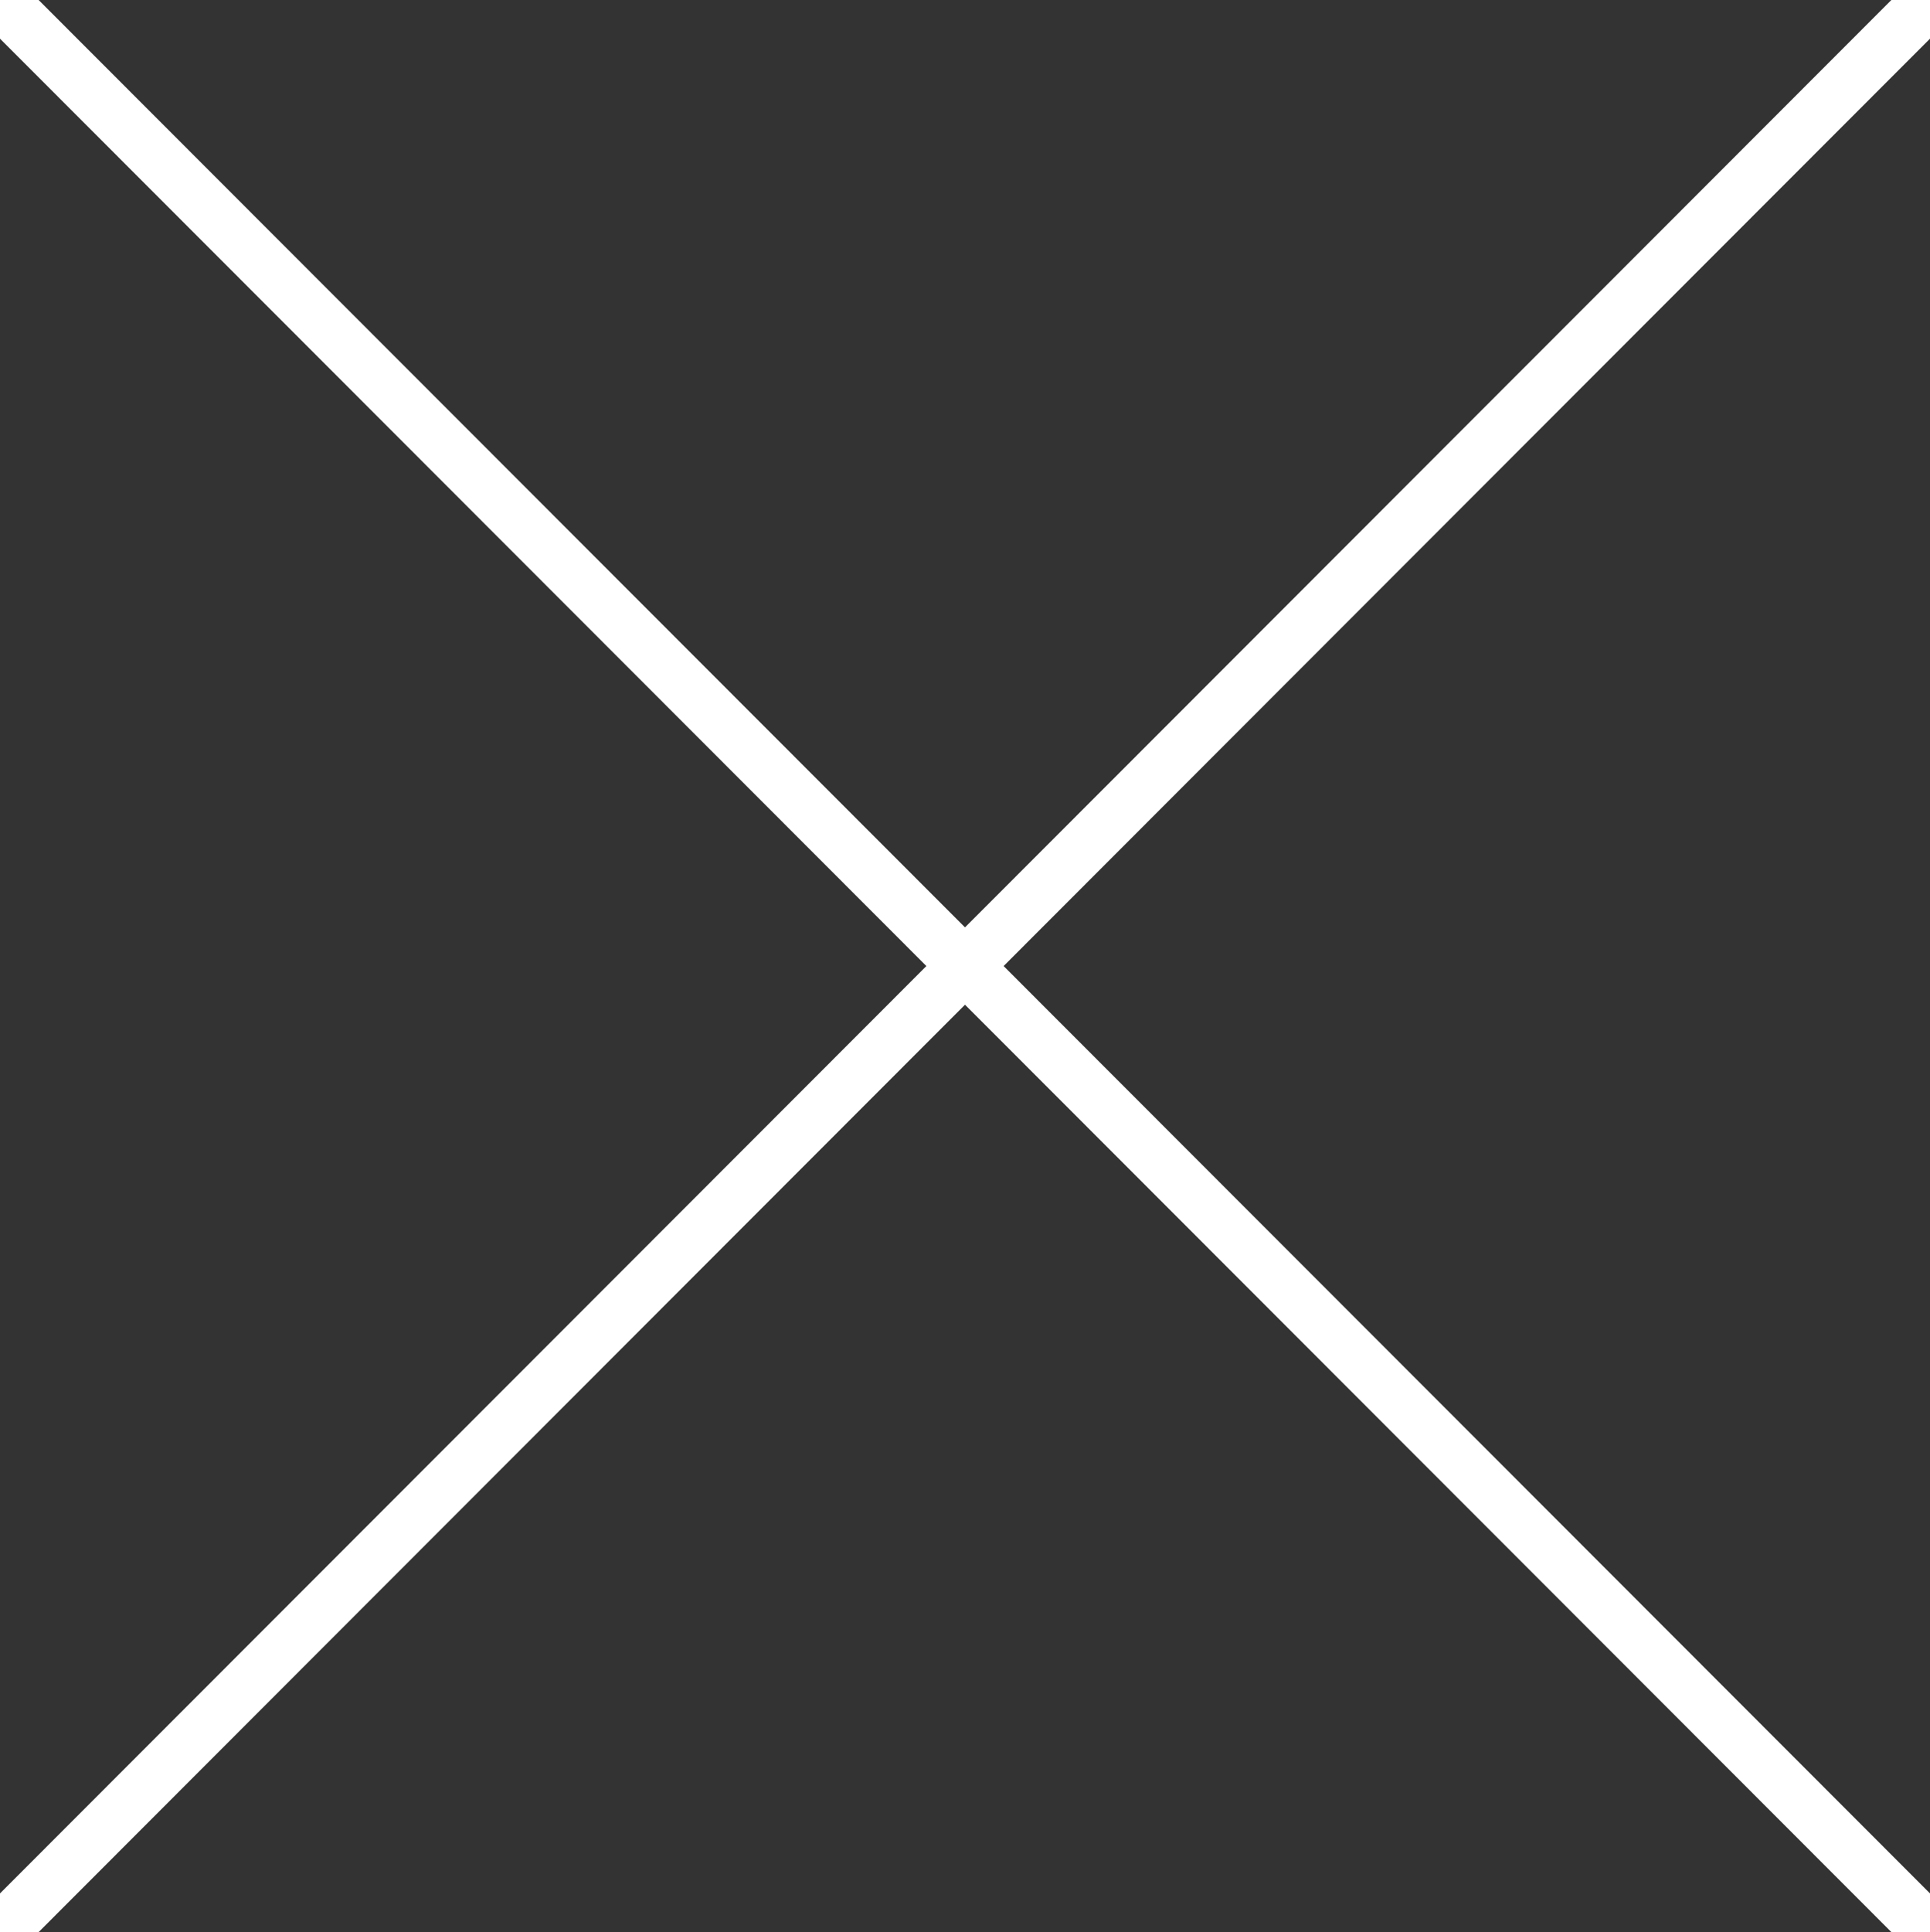
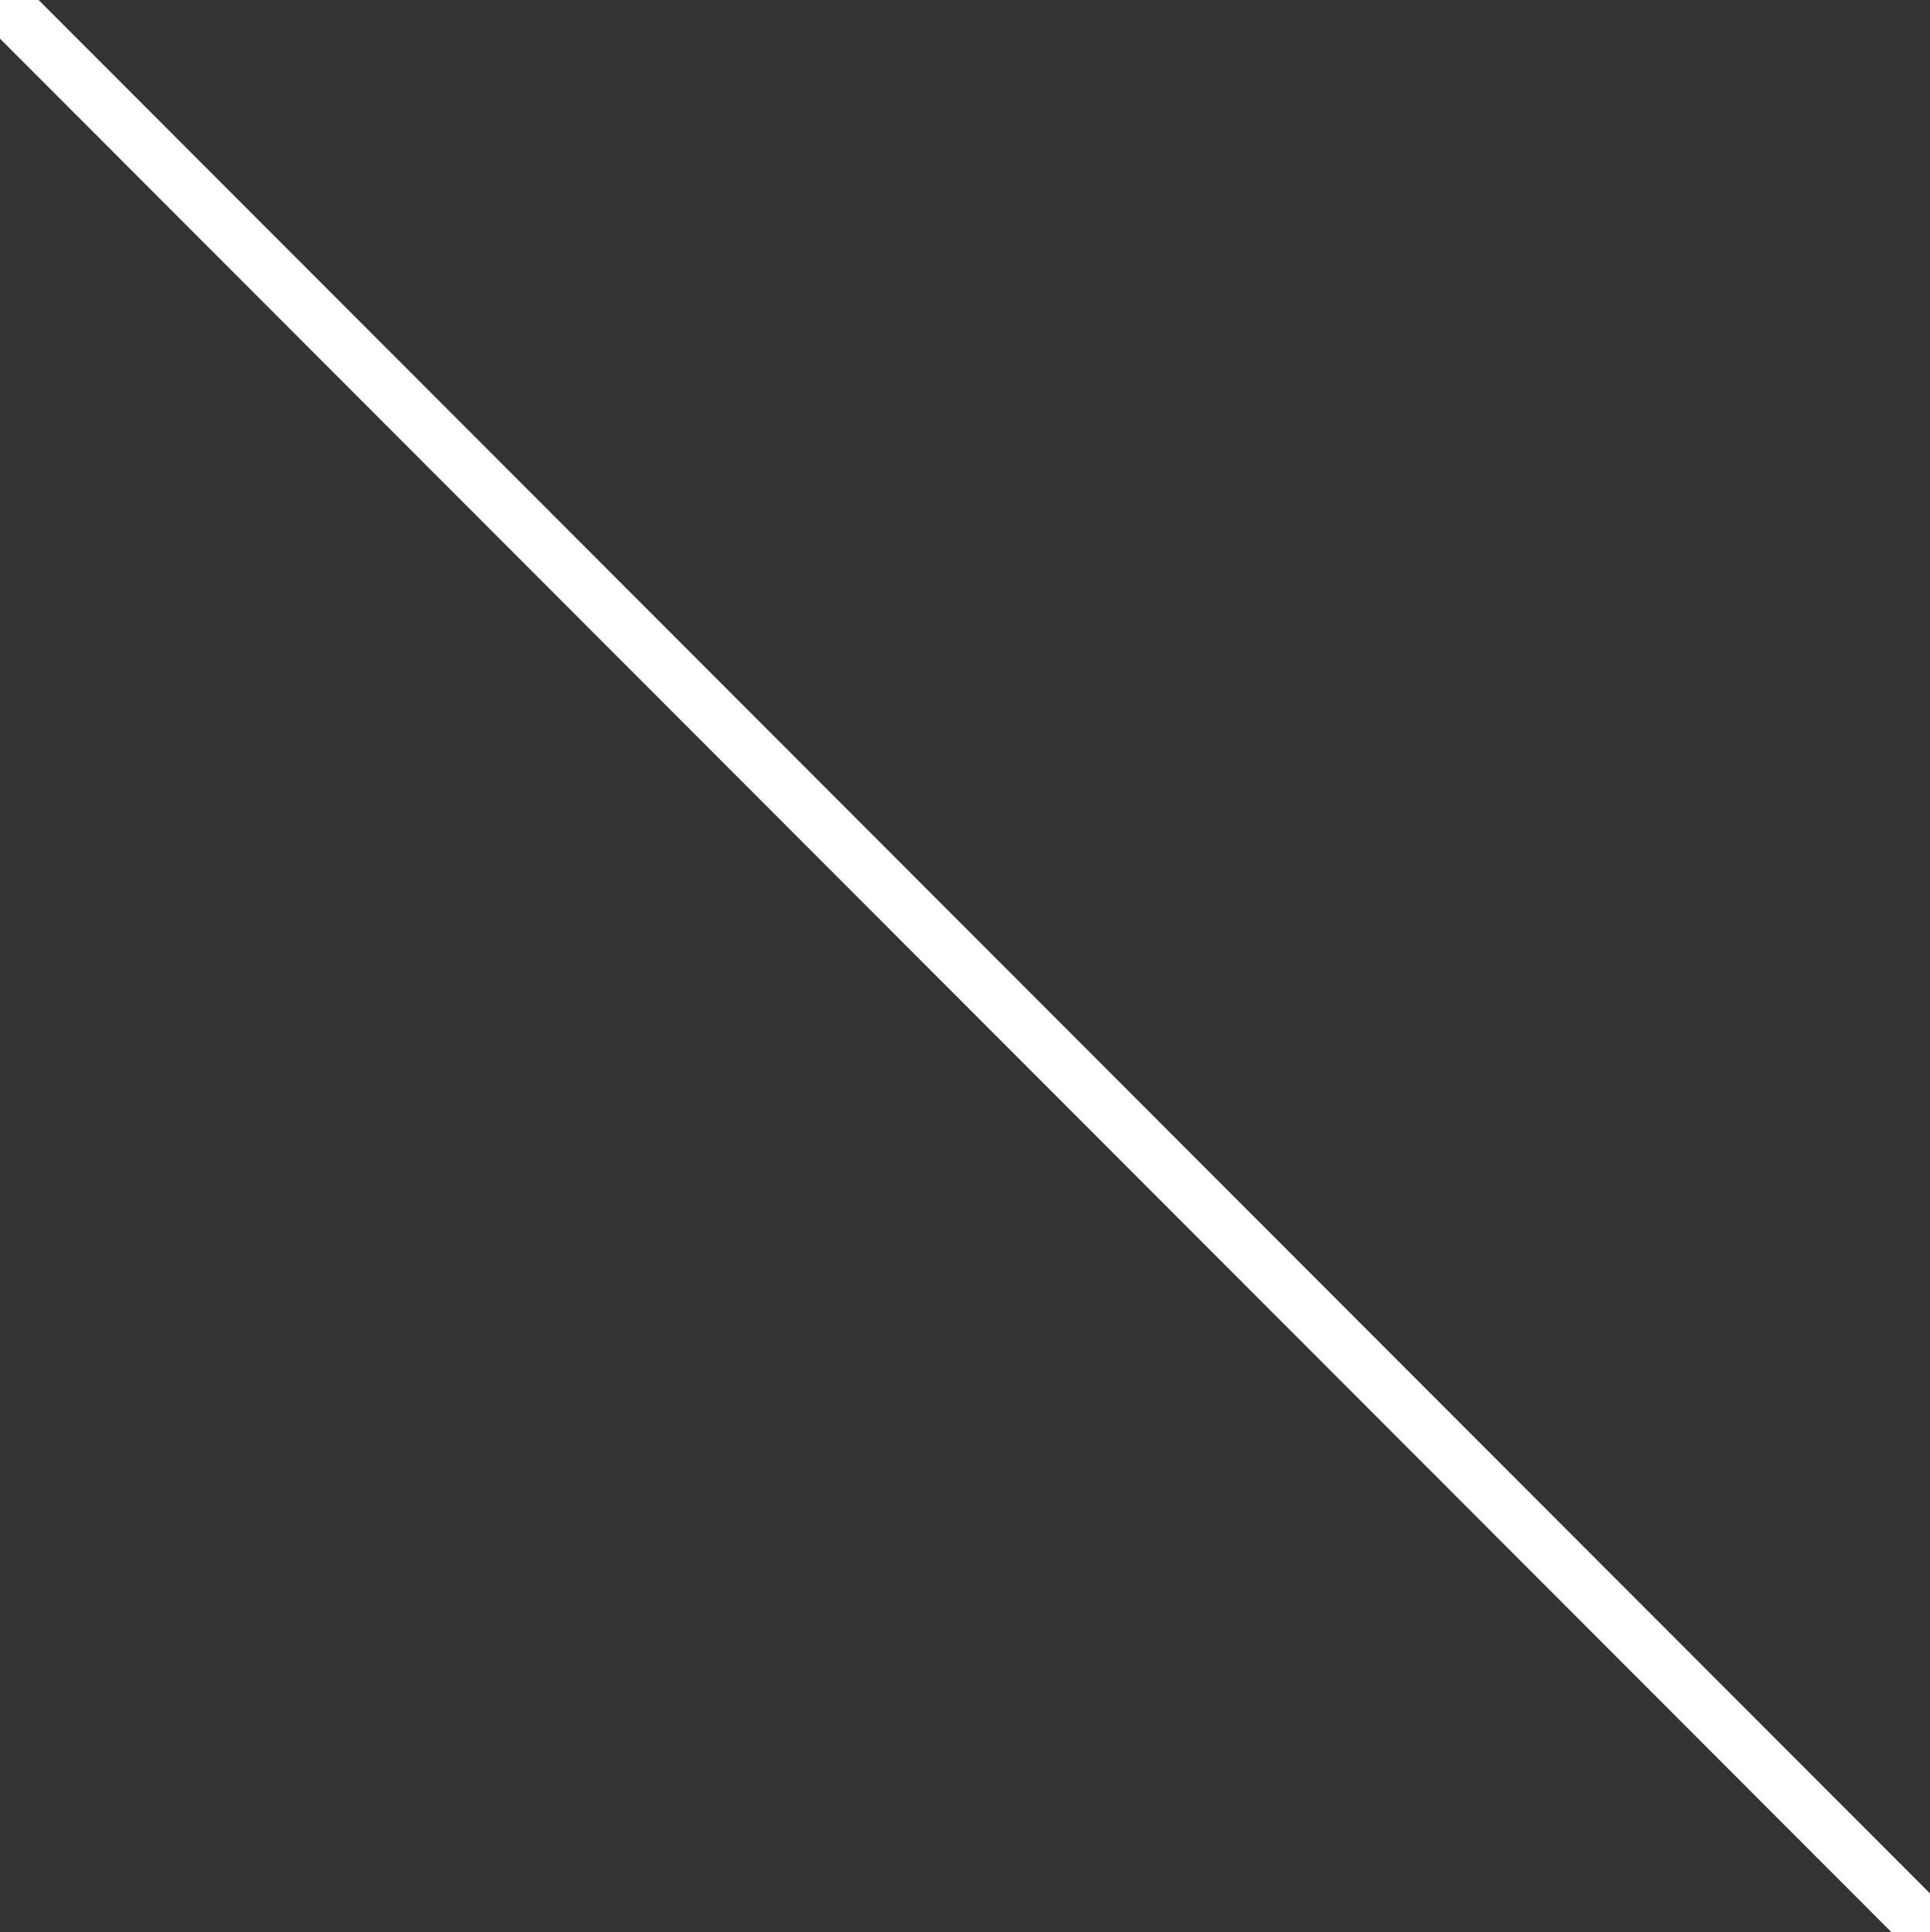
<svg xmlns="http://www.w3.org/2000/svg" id="Ebene_1" data-name="Ebene 1" viewBox="0 0 35.32 35.35">
  <rect x="0" y="0" width="35.32" height="35.35" fill="#333333" stroke="none" />
  <defs>
    <style>.cls-1{fill:#fff;stroke:#fff;stroke-miterlimit:10;}</style>
  </defs>
  <title>pfeilwZeichenfläche 1</title>
  <line class="cls-1" x2="35.32" y2="35.35" />
-   <line class="cls-1" y1="35.35" x2="35.32" />
</svg>